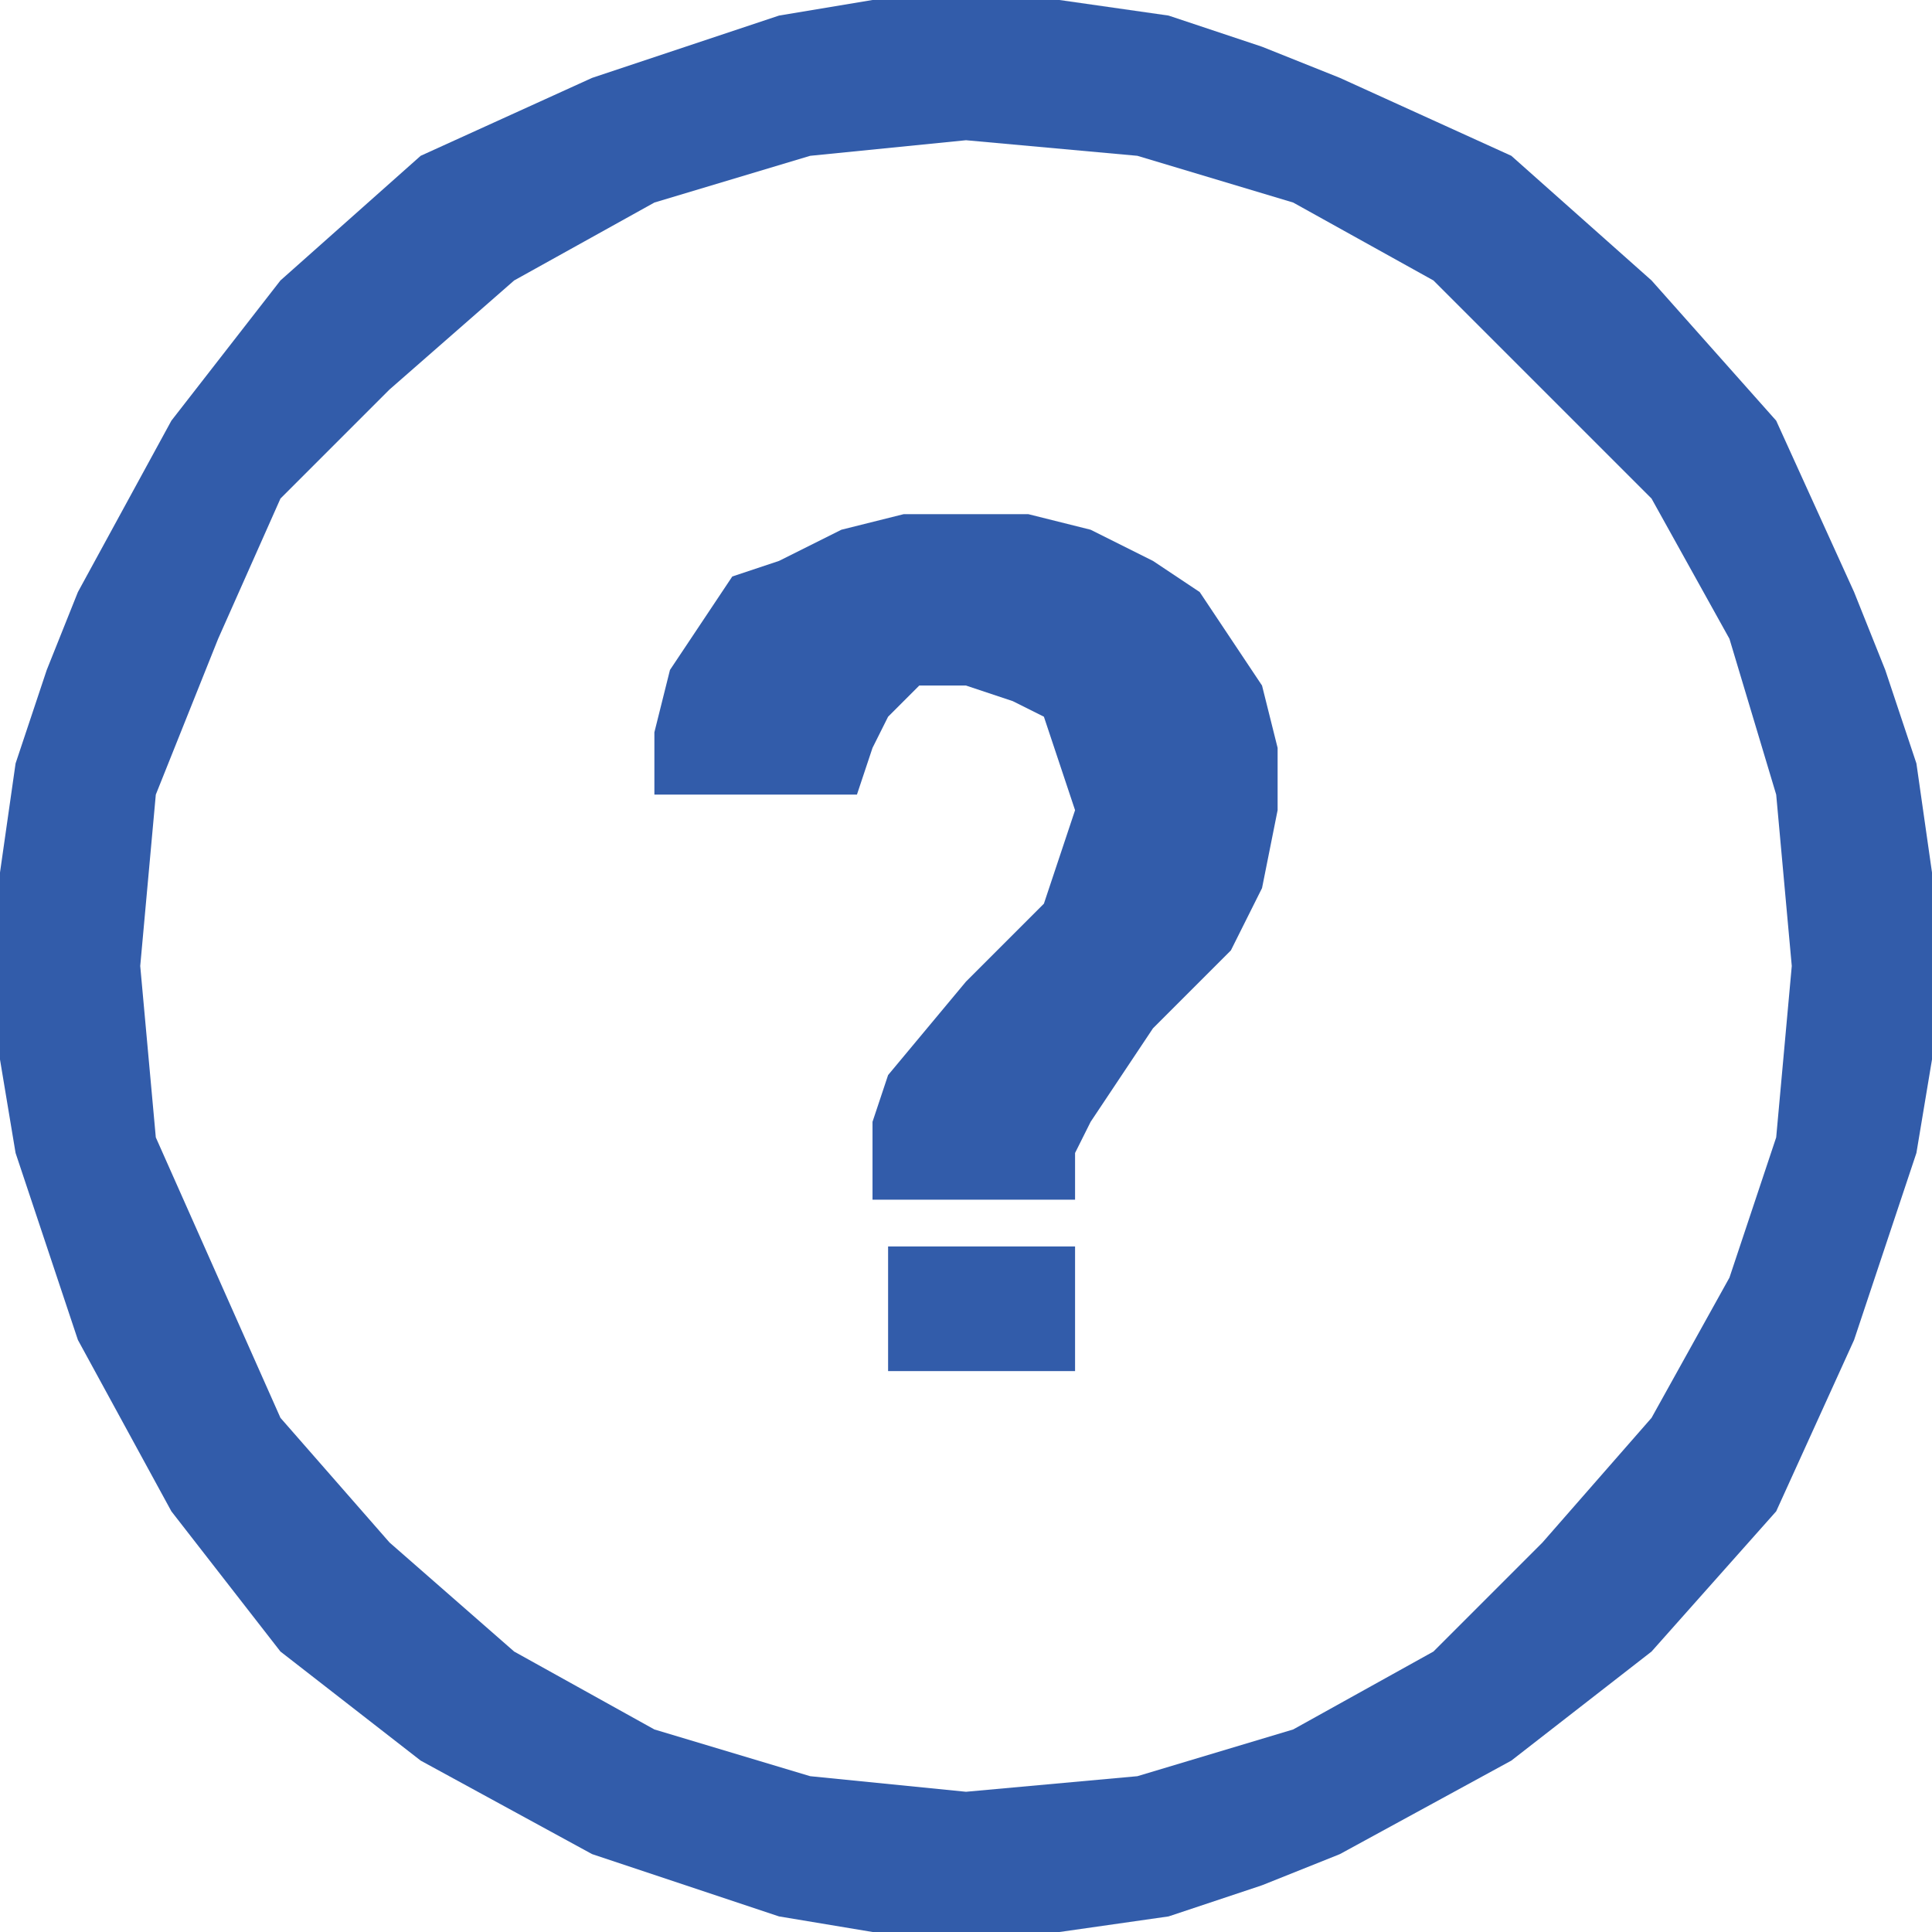
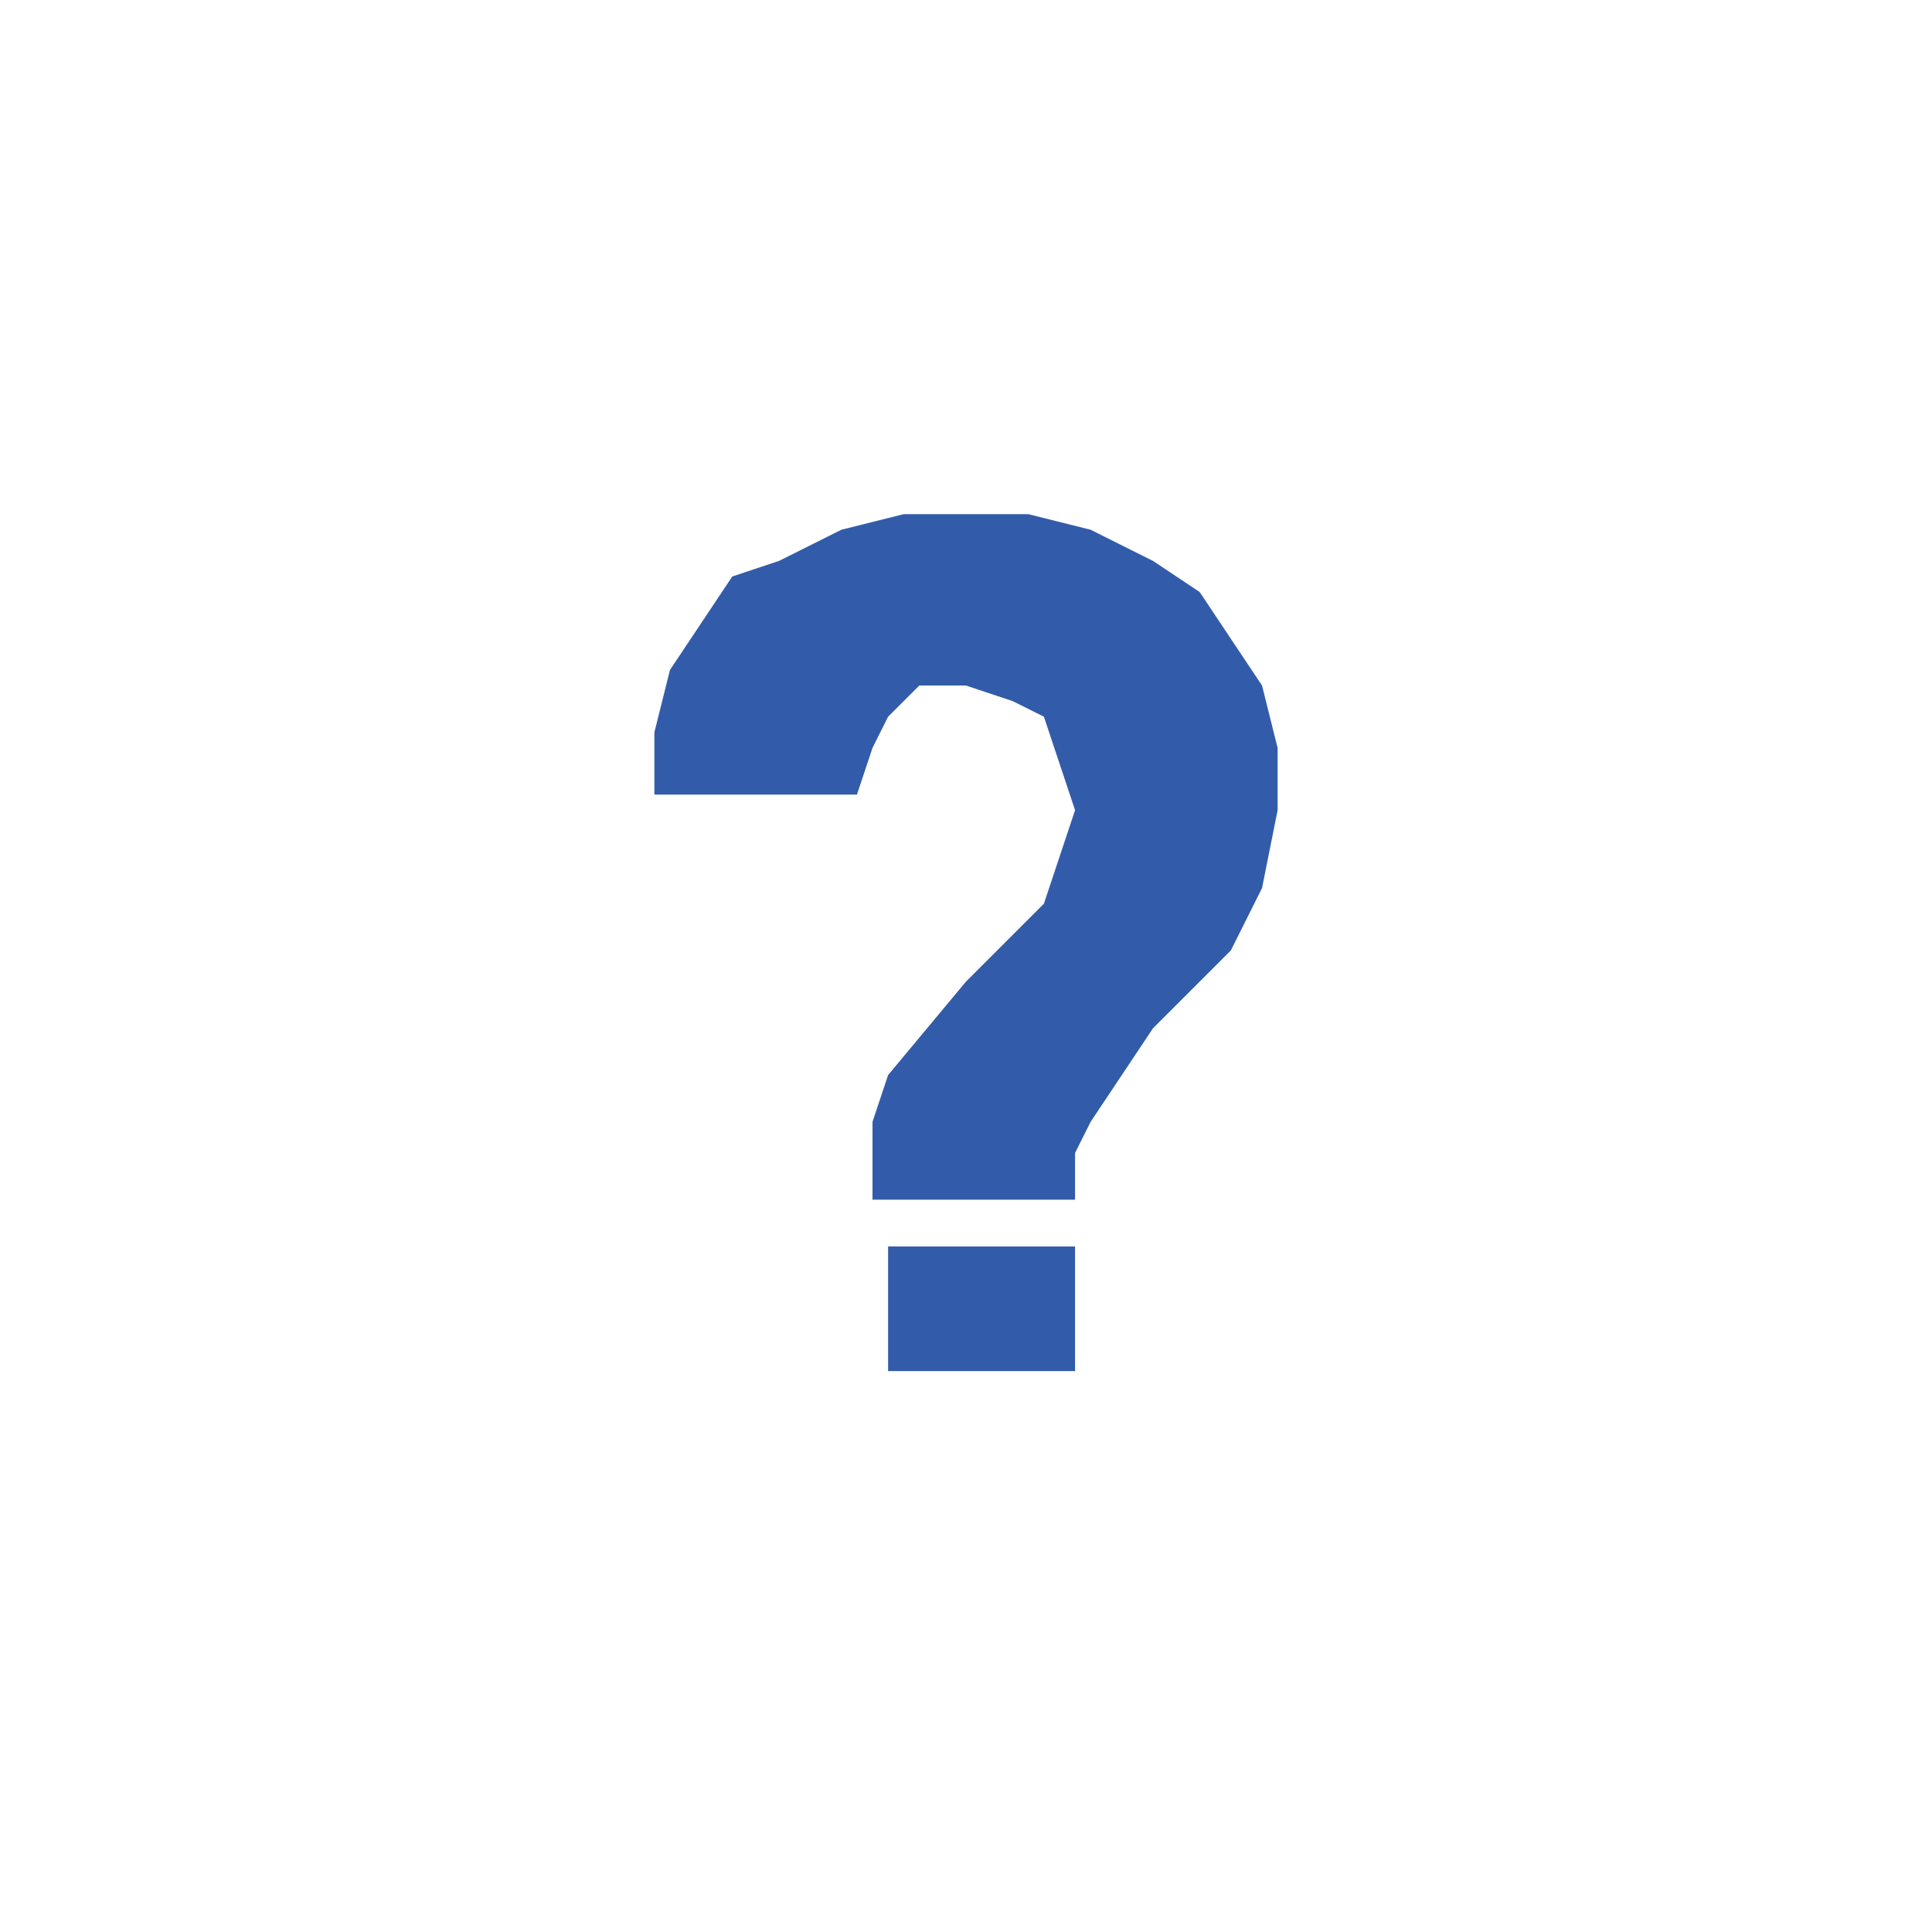
<svg xmlns="http://www.w3.org/2000/svg" id="Camada_2" data-name="Camada 2" viewBox="0 0 31 31">
  <defs>
    <style>
      .cls-1 {
        fill-rule: evenodd;
      }

      .cls-1, .cls-2 {
        fill: #325caa;
      }
    </style>
  </defs>
  <g id="Capa_1" data-name="Capa 1">
-     <path class="cls-1" d="M15.5,2.25h0l-2.5.25-2.5.75-2.25,1.25-2,1.75-1.75,1.75-1,2.25-1,2.5-.25,2.75h0l.25,2.75,1,2.25,1,2.25,1.75,2,2,1.75,2.25,1.25,2.5.75,2.5.25h0l2.75-.25,2.5-.75,2.25-1.25,1.75-1.75,1.75-2,1.25-2.25.75-2.25.25-2.75h0l-.25-2.75-.75-2.5-1.25-2.25-1.75-1.75-1.75-1.75-2.25-1.25-2.5-.75-2.75-.25h0ZM15.5,31h-1.5l-1.5-.25-1.5-.5-1.5-.5-2.75-1.5-2.25-1.75-1.75-2.25-1.5-2.75-.5-1.5-.5-1.5-.25-1.5v-1.5h0v-1.5l.25-1.75.5-1.5.5-1.25,1.5-2.75,1.75-2.25,2.25-2,2.75-1.25,1.5-.5,1.5-.5,1.5-.25h3l1.75.25,1.5.5,1.25.5,2.75,1.25,2.25,2,2,2.25,1.25,2.75.5,1.25.5,1.5.25,1.75v1.5h0v1.5l-.25,1.5-.5,1.5-.5,1.5-1.25,2.75-2,2.25-2.25,1.75-2.75,1.5-1.25.5-1.5.5-1.75.25h-1.5Z" />
    <polygon class="cls-1" points="10.5 12.75 13.75 12.75 13.75 12.75 14 12 14.25 11.5 14.25 11.5 14.75 11 15.5 11 15.5 11 16.25 11.25 16.75 11.5 16.75 11.5 17 12.25 17.25 13 17.25 13 17 13.75 16.75 14.5 16.75 14.5 15.5 15.75 14.25 17.25 14.25 17.25 14 18 14 19.25 17.25 19.25 17.25 19.25 17.25 18.5 17.5 18 17.5 18 18.5 16.5 19.75 15.25 19.75 15.25 20.25 14.25 20.5 13 20.5 13 20.5 12 20.25 11 19.75 10.25 19.25 9.5 19.25 9.5 18.5 9 17.5 8.5 16.5 8.25 15.5 8.25 15.5 8.25 14.5 8.25 13.5 8.5 12.5 9 11.75 9.25 11.75 9.25 11.25 10 10.75 10.75 10.5 11.75 10.5 12.75 10.5 12.75" />
    <rect class="cls-2" x="14.25" y="20" width="3" height="2" />
  </g>
</svg>